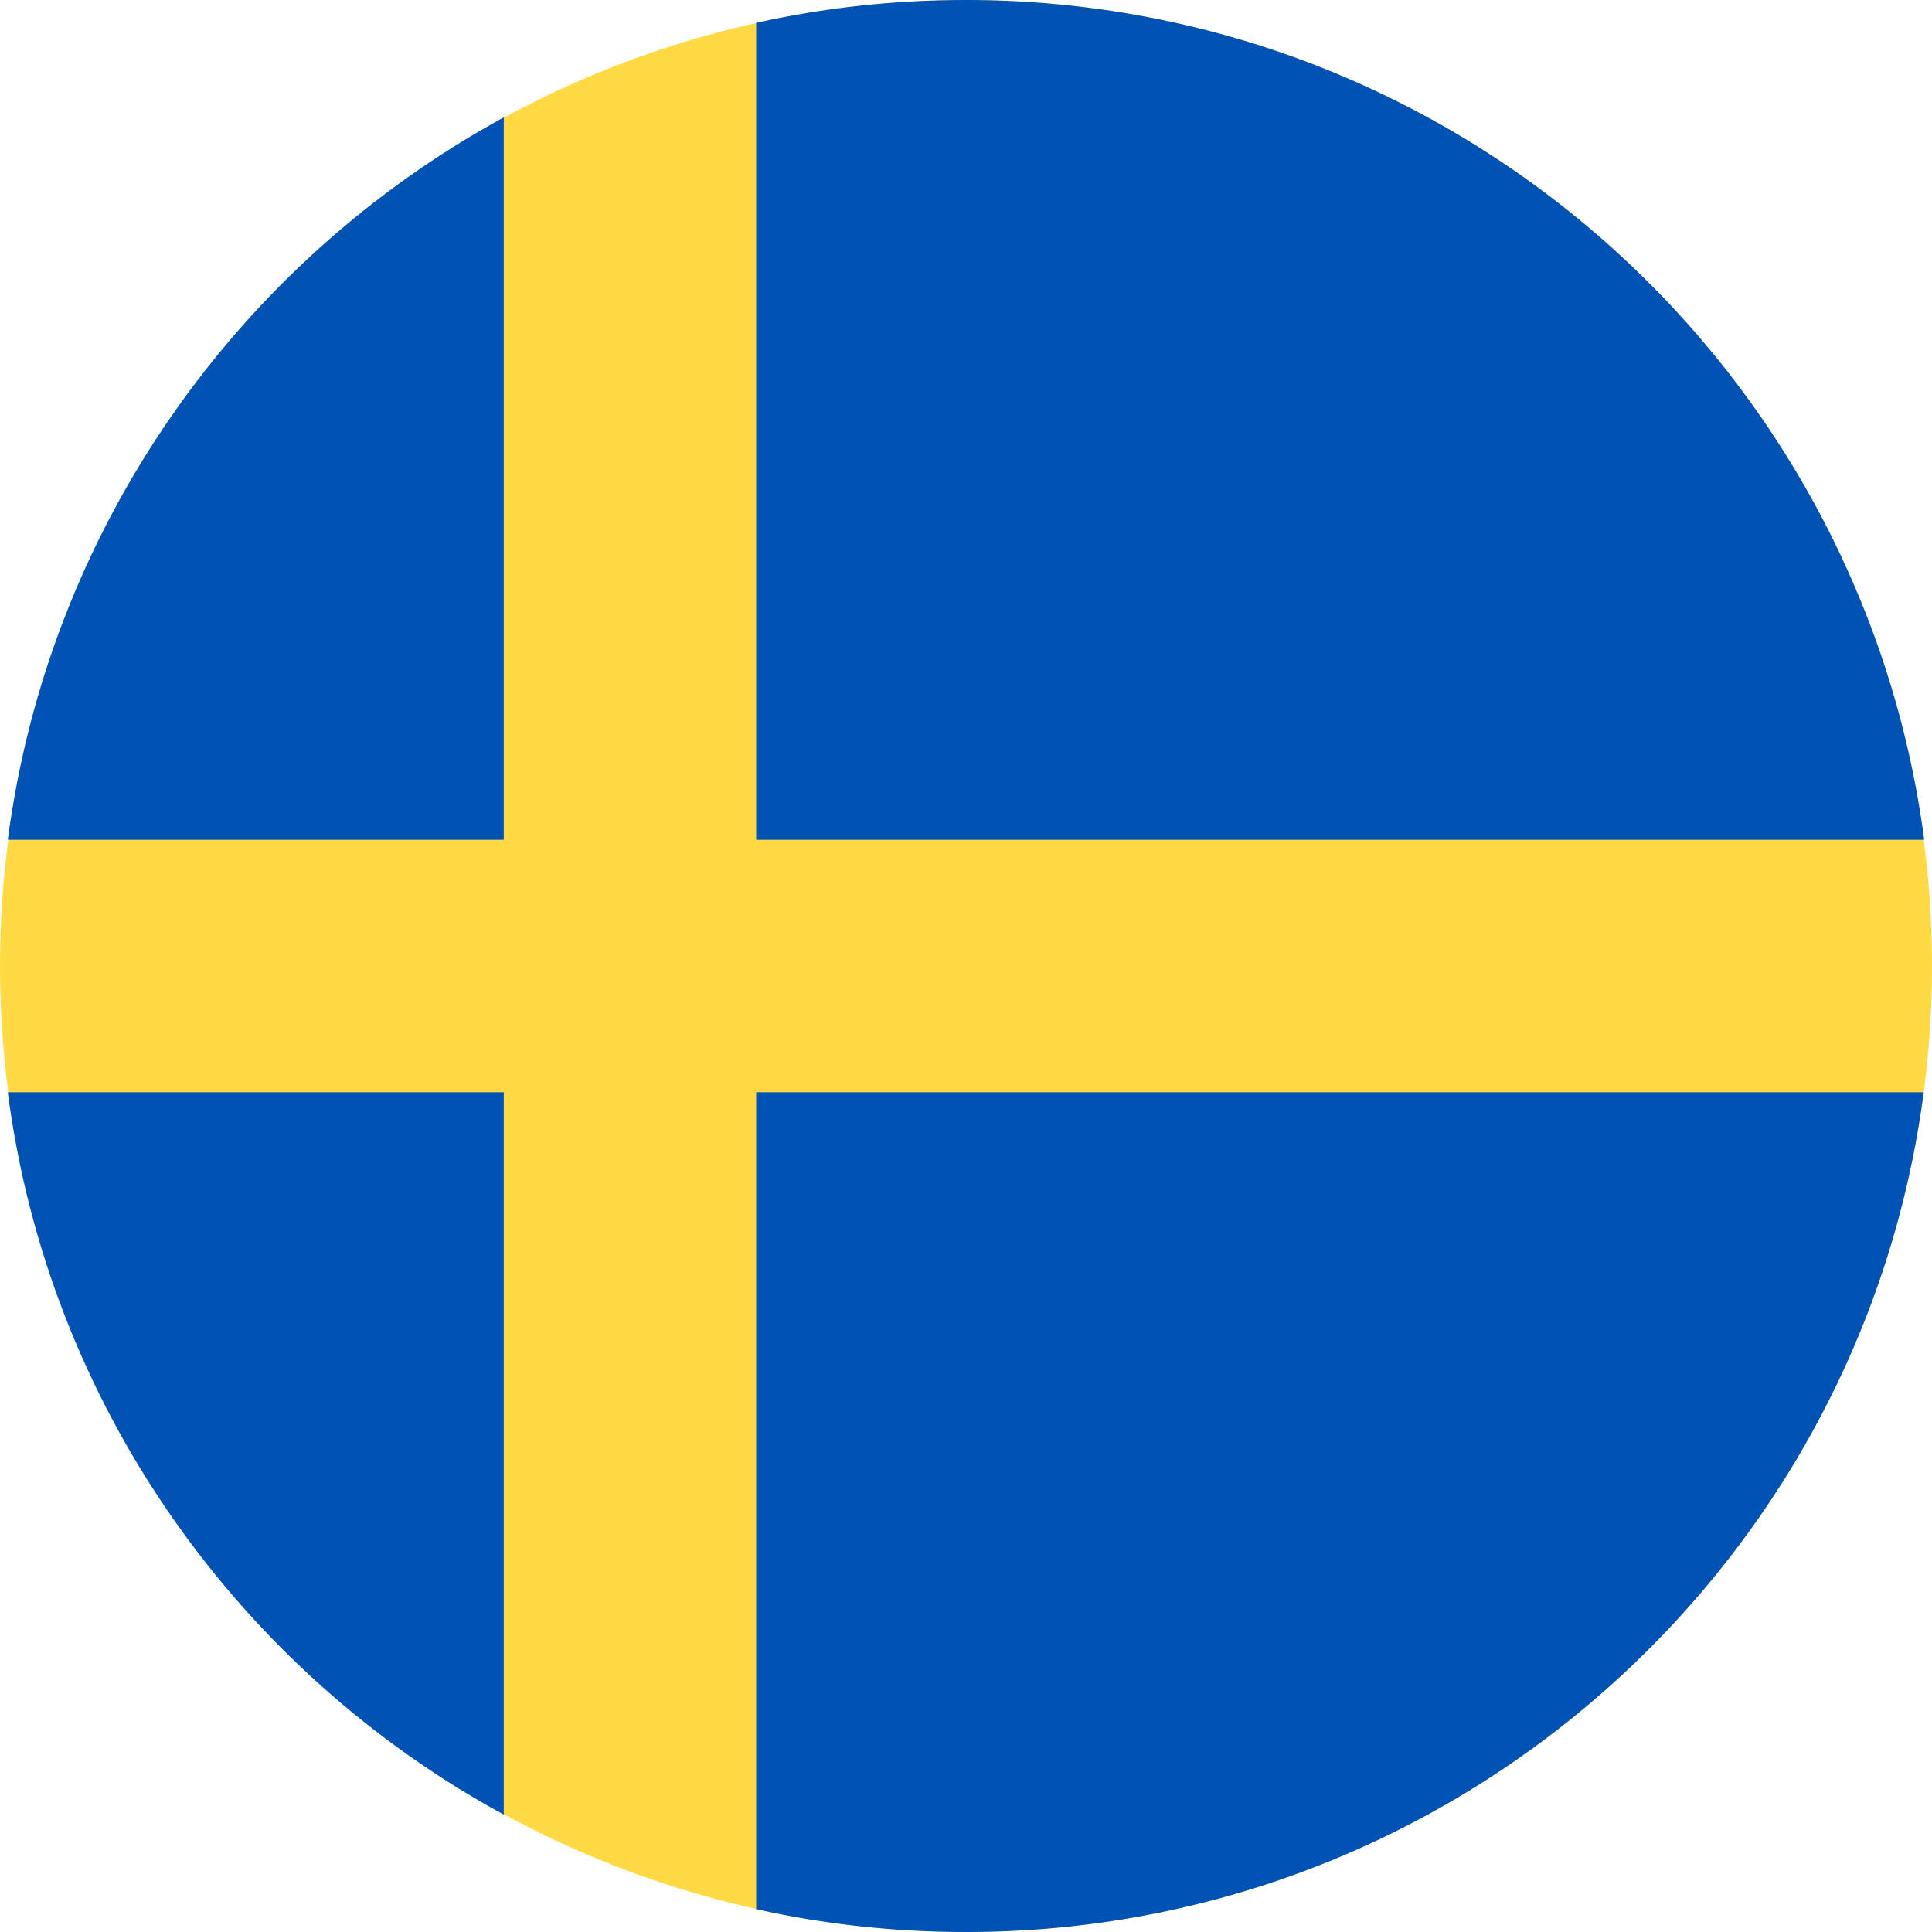
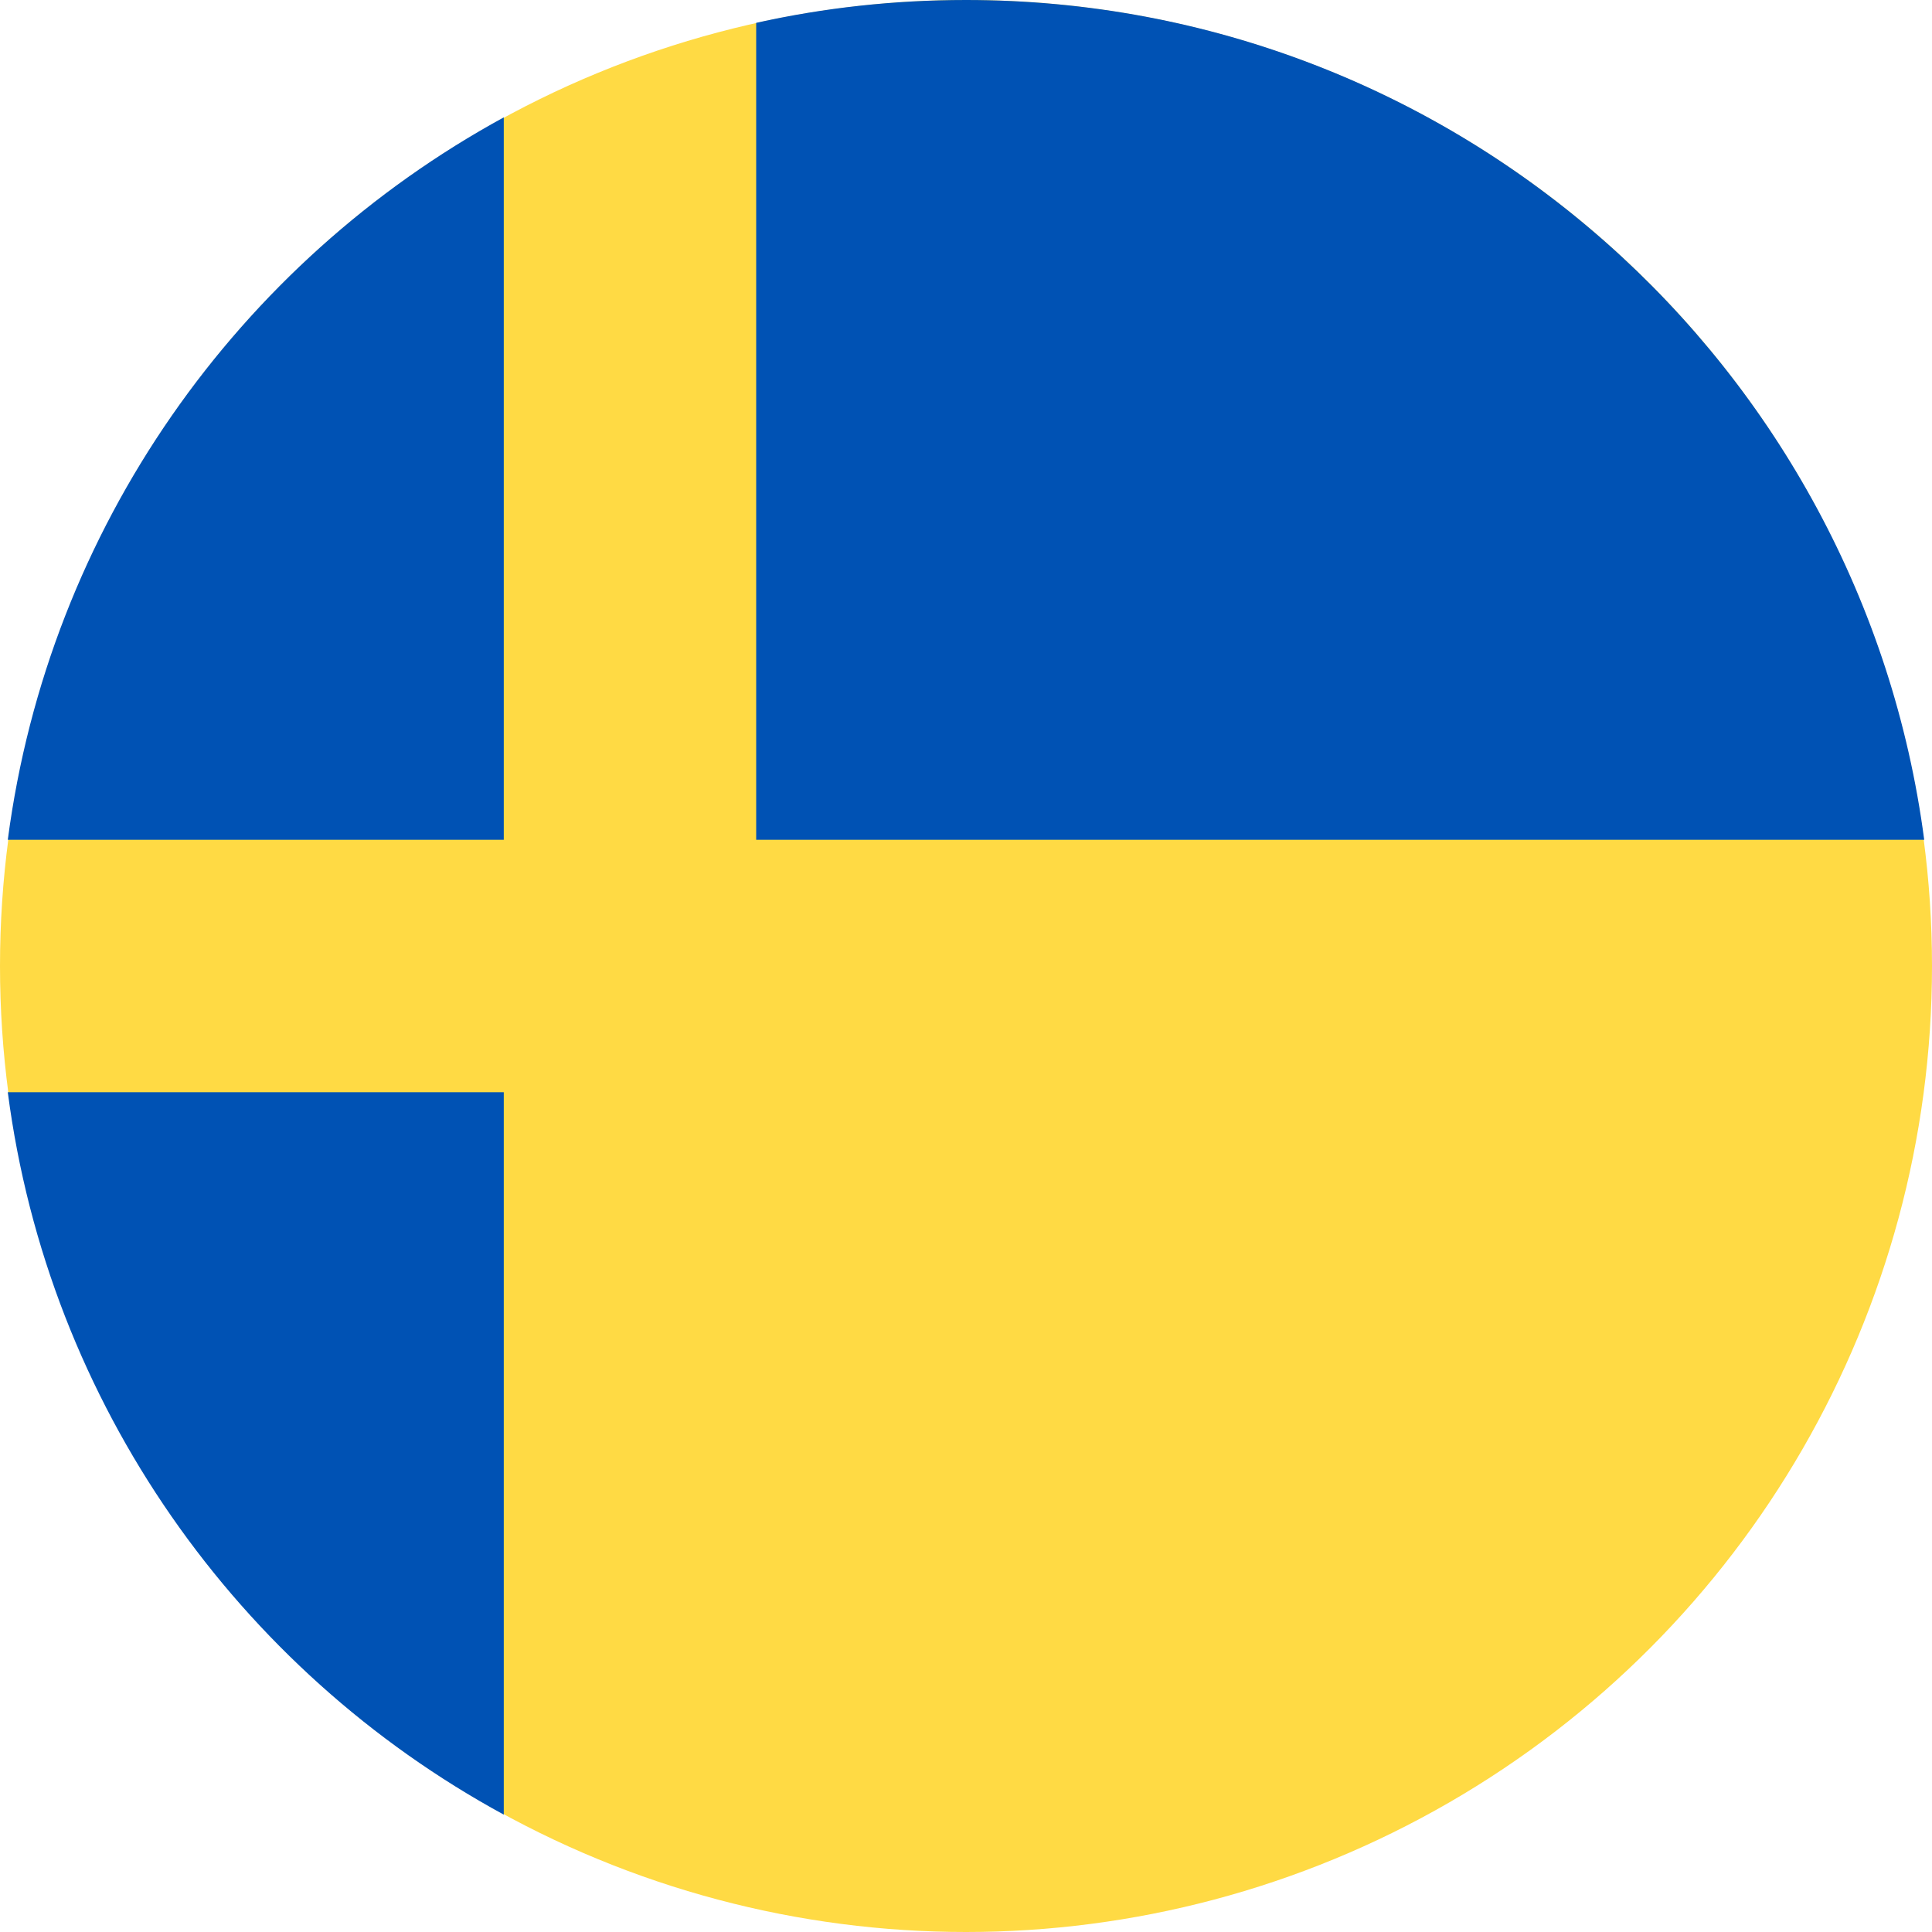
<svg xmlns="http://www.w3.org/2000/svg" version="1.1" id="Layer_1" x="0px" y="0px" width="372px" height="372px" viewBox="170 0 372 372" enable-background="new 170 0 372 372" xml:space="preserve">
  <circle fill="#FFDA44" cx="356" cy="186" r="186" />
  <g>
    <path fill="#0052B4" d="M315.6,161.7h224.9C528.5,70.5,450.5,0,356,0c-13.9,0-27.4,1.5-40.4,4.4L315.6,161.7L315.6,161.7   L315.6,161.7z" />
    <path fill="#0052B4" d="M267,161.7V22.6c-51.1,27.9-87.6,79-95.5,139.1L267,161.7L267,161.7z" />
-     <path fill="#0052B4" d="M267,210.3h-95.5c7.8,60.1,44.4,111.3,95.5,139.1L267,210.3L267,210.3z" />
-     <path fill="#0052B4" d="M315.6,210.3v157.3c13,2.9,26.5,4.4,40.4,4.4c94.5,0,172.5-70.5,184.4-161.7L315.6,210.3L315.6,210.3z" />
+     <path fill="#0052B4" d="M267,210.3h-95.5c7.8,60.1,44.4,111.3,95.5,139.1L267,210.3z" />
  </g>
</svg>